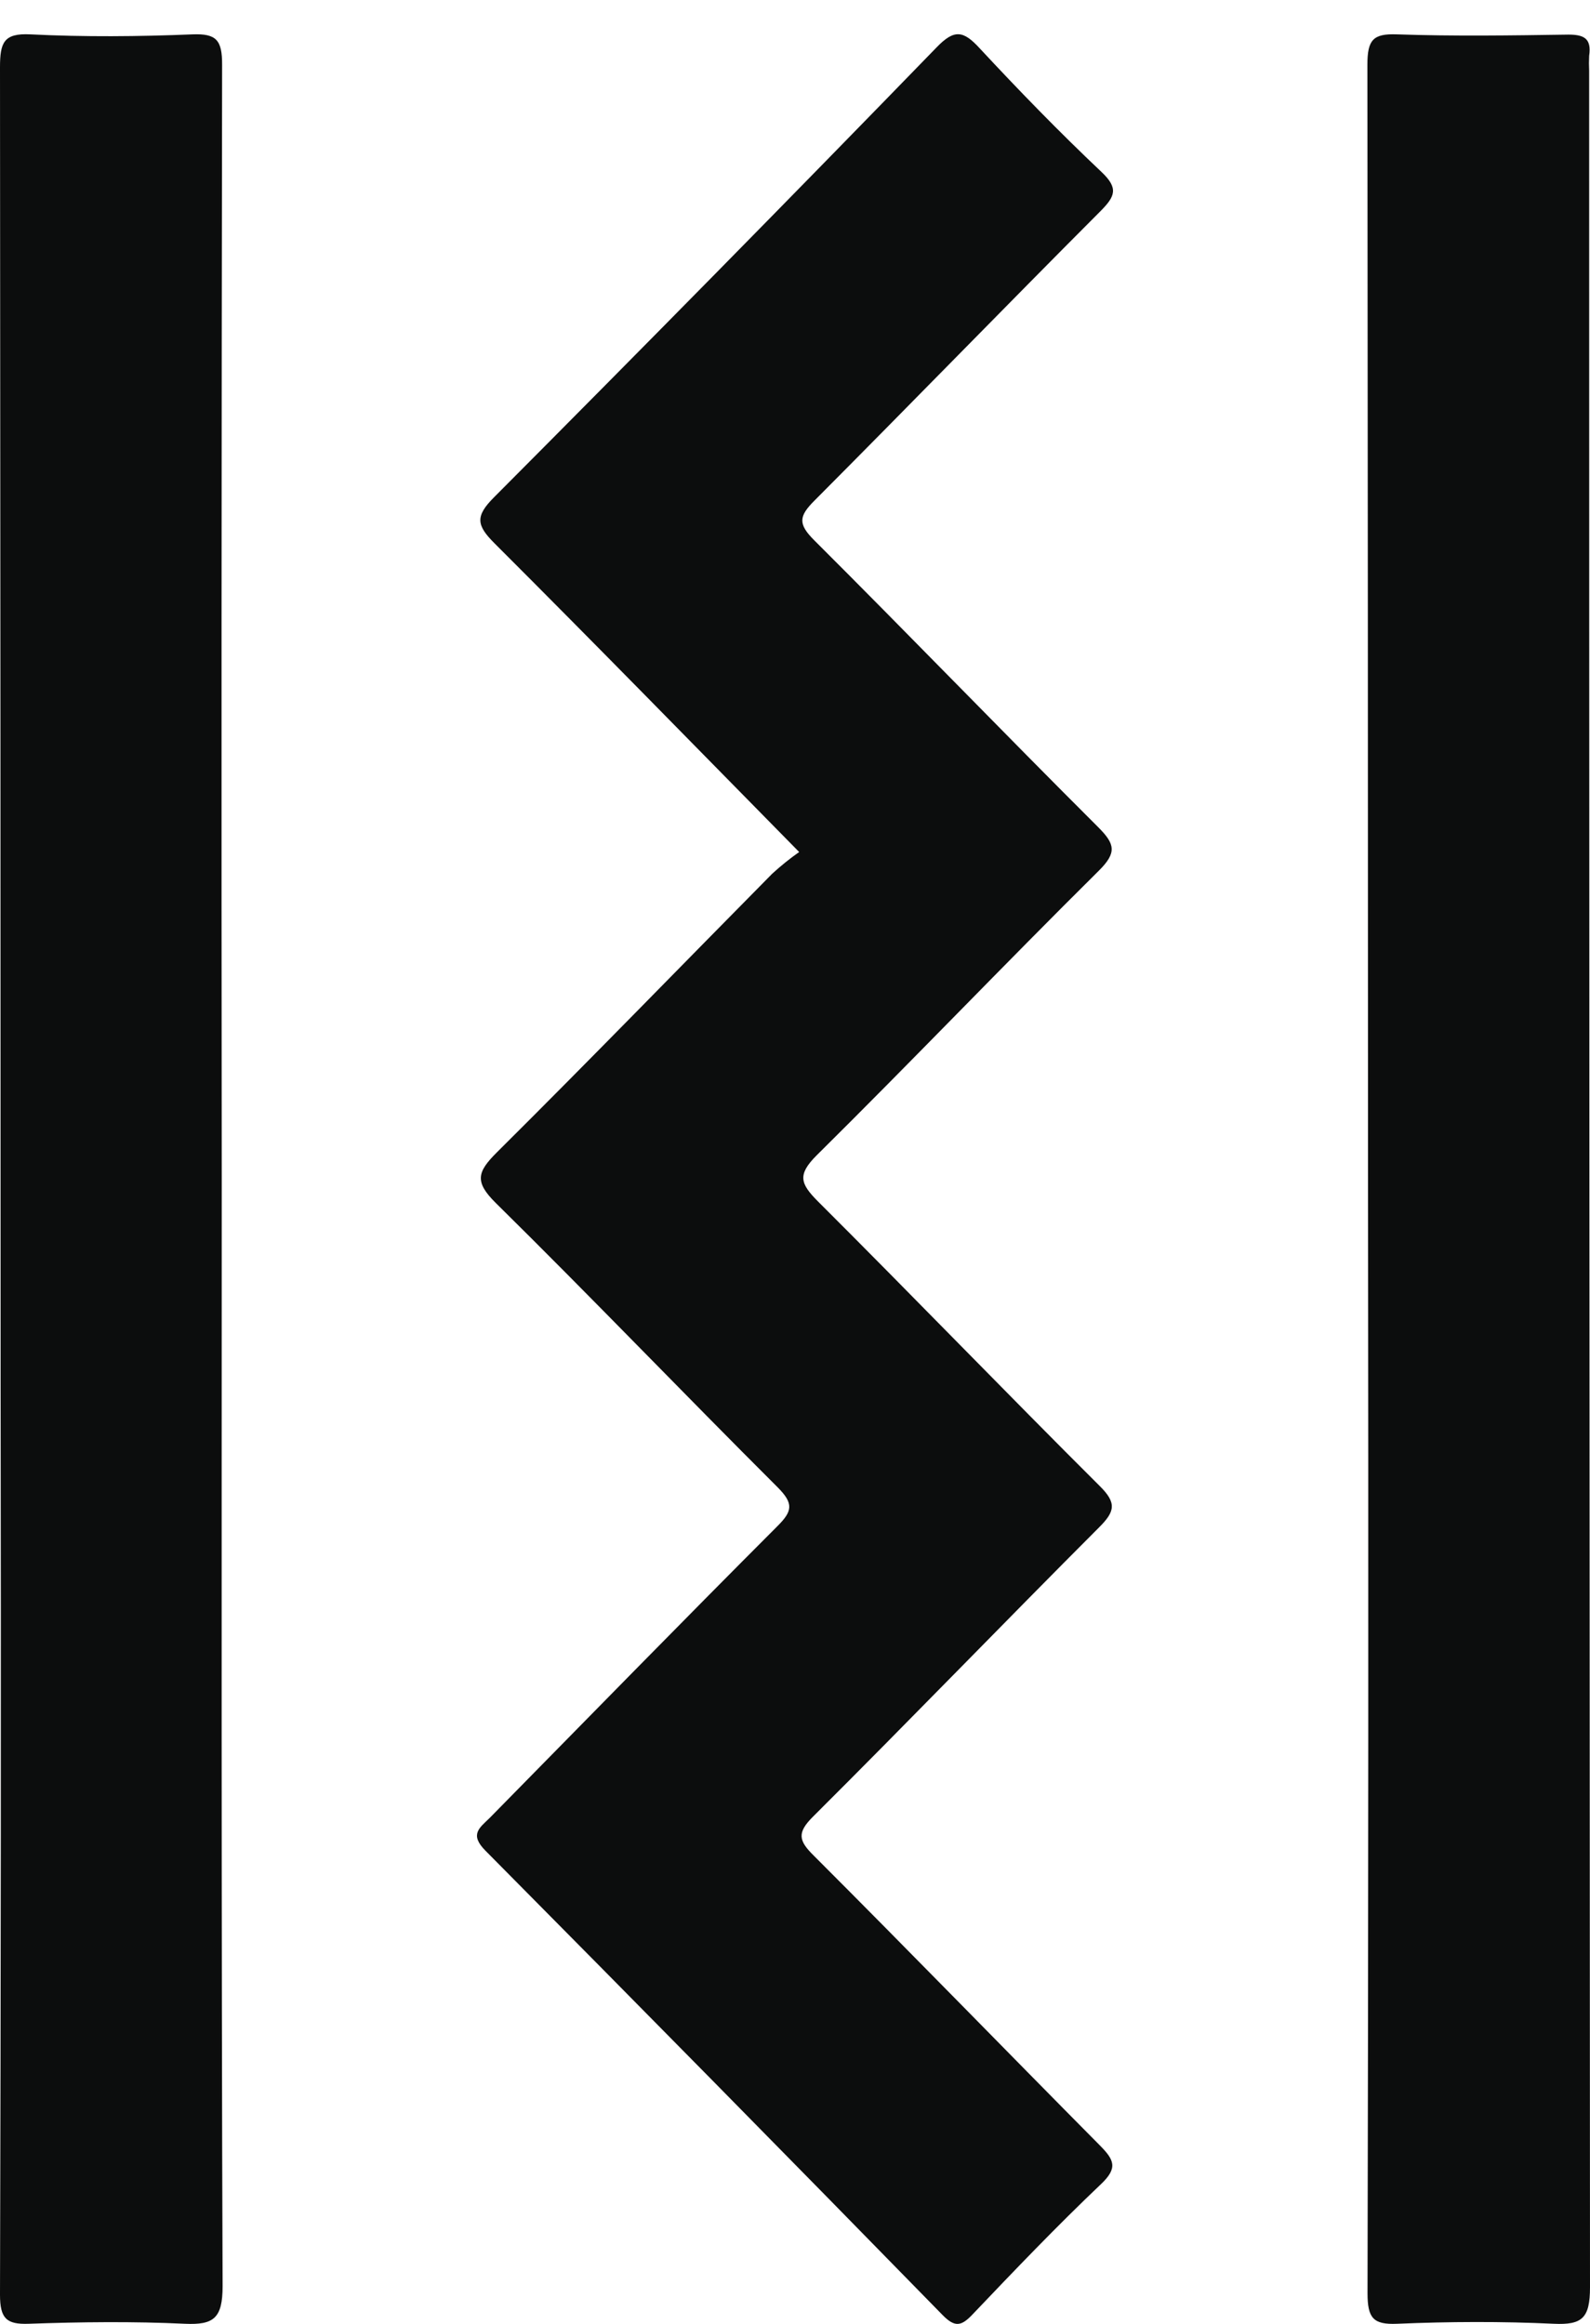
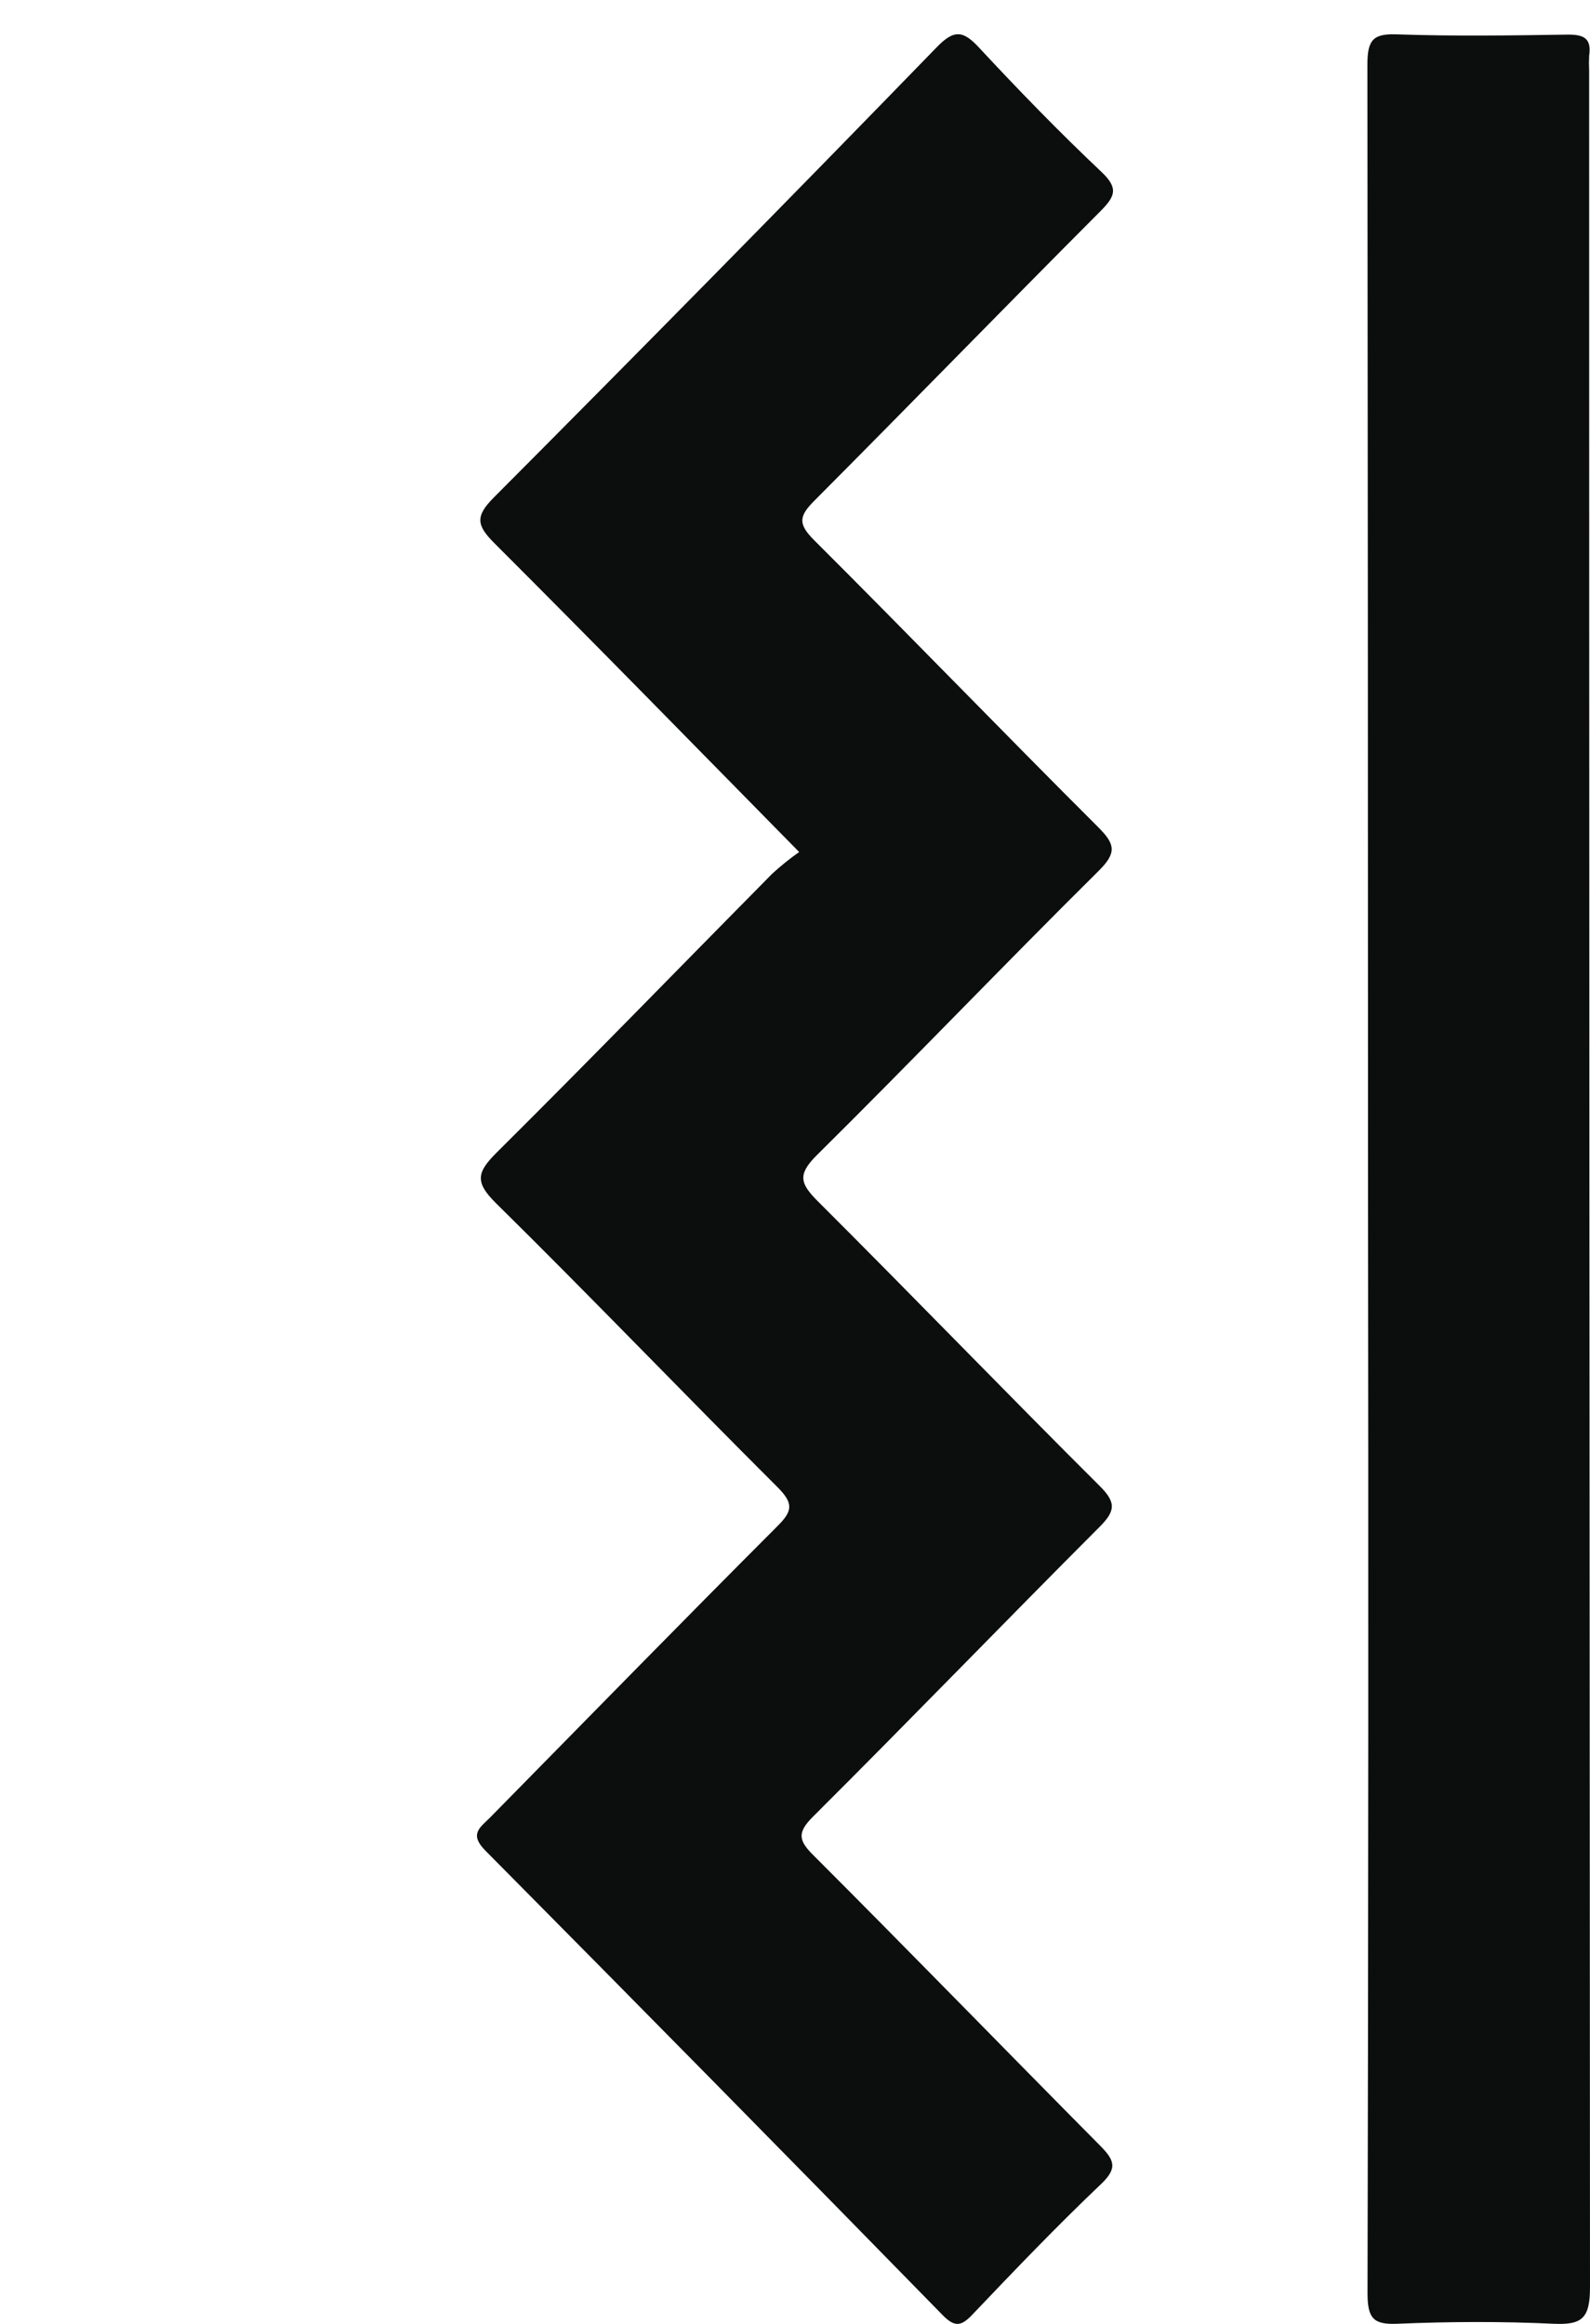
<svg xmlns="http://www.w3.org/2000/svg" width="13" height="19" viewBox="0 0 13 19" fill="none">
  <path d="M6.534 6.966C5.681 6.099 4.867 5.265 4.043 4.442C3.895 4.294 3.884 4.221 4.04 4.065C5.253 2.847 6.459 1.622 7.657 0.388C7.803 0.236 7.877 0.25 8.01 0.395C8.331 0.74 8.662 1.081 9.005 1.405C9.147 1.539 9.118 1.605 8.997 1.727C8.214 2.512 7.442 3.307 6.659 4.093C6.532 4.22 6.523 4.283 6.656 4.416C7.435 5.193 8.199 5.985 8.978 6.762C9.116 6.9 9.134 6.97 8.984 7.119C8.208 7.888 7.454 8.677 6.678 9.445C6.517 9.605 6.544 9.678 6.687 9.822C7.46 10.593 8.218 11.379 8.992 12.15C9.132 12.289 9.116 12.358 8.986 12.488C8.203 13.272 7.434 14.069 6.648 14.852C6.515 14.984 6.529 15.049 6.653 15.171C7.437 15.955 8.208 16.749 8.99 17.538C9.11 17.659 9.143 17.724 9 17.859C8.64 18.201 8.296 18.561 7.953 18.921C7.861 19.019 7.808 19.031 7.707 18.928C6.465 17.657 5.219 16.392 3.969 15.131C3.837 14.998 3.92 14.945 4.003 14.864C4.786 14.068 5.566 13.269 6.355 12.479C6.48 12.355 6.49 12.293 6.359 12.161C5.586 11.39 4.83 10.601 4.053 9.835C3.877 9.661 3.903 9.581 4.062 9.422C4.819 8.67 5.563 7.903 6.313 7.144C6.383 7.08 6.457 7.02 6.534 6.966Z" fill="#0C0D0D" />
-   <path d="M1.813 9.636C1.813 12.657 1.809 15.674 1.82 18.692C1.82 18.956 1.745 19.009 1.514 18.999C1.088 18.979 0.66 18.984 0.233 18.999C0.054 19.005 0 18.957 0 18.762C0.007 16.271 0.009 13.779 0.005 11.288C0.005 7.709 0.003 4.131 0 0.552C0 0.349 0.029 0.27 0.248 0.281C0.689 0.303 1.133 0.299 1.575 0.281C1.768 0.274 1.817 0.326 1.816 0.531C1.811 3.566 1.81 6.601 1.813 9.636Z" fill="#0C0D0D" />
  <path d="M11.185 9.615C11.185 6.586 11.183 3.558 11.18 0.529C11.18 0.325 11.227 0.274 11.421 0.281C11.888 0.297 12.355 0.29 12.822 0.283C12.95 0.283 13.014 0.313 12.993 0.457C12.991 0.497 12.991 0.538 12.993 0.578C12.993 6.62 12.996 12.661 13 18.701C13 18.955 12.934 19.009 12.706 18.999C12.278 18.979 11.85 18.981 11.422 18.999C11.228 19.007 11.181 18.953 11.181 18.749C11.188 15.704 11.189 12.659 11.185 9.615Z" fill="#0C0D0D" />
</svg>